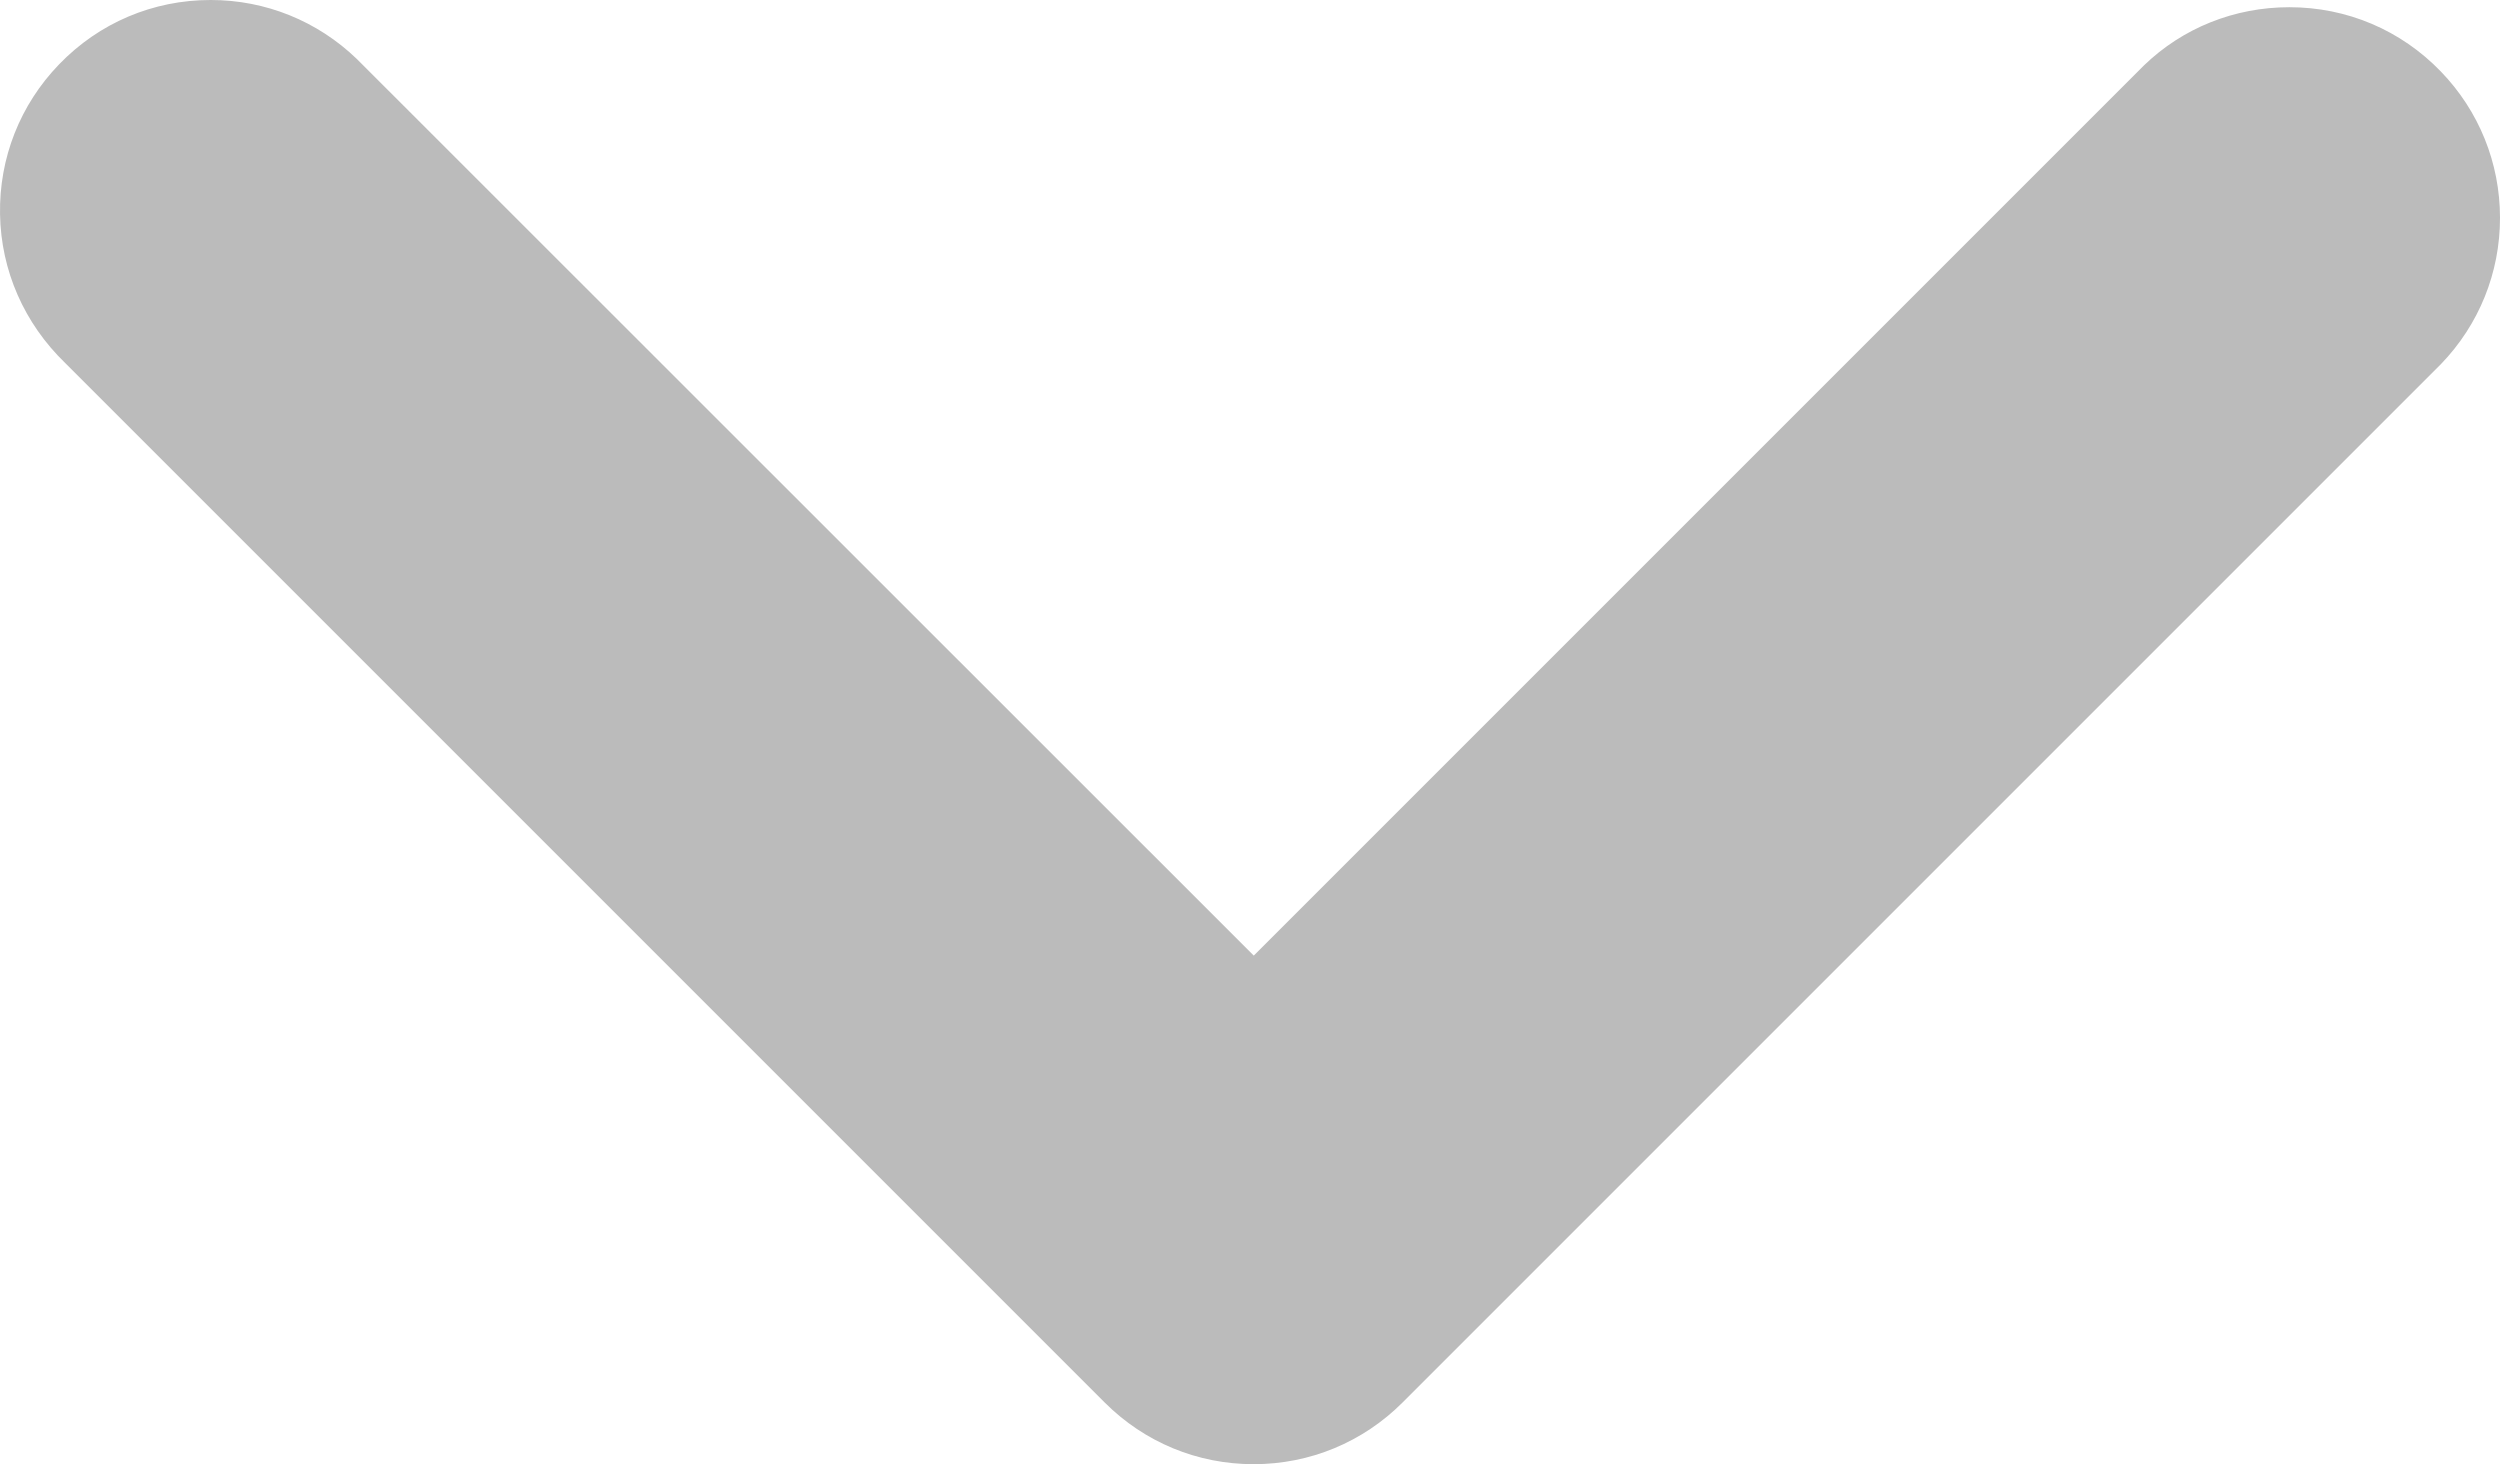
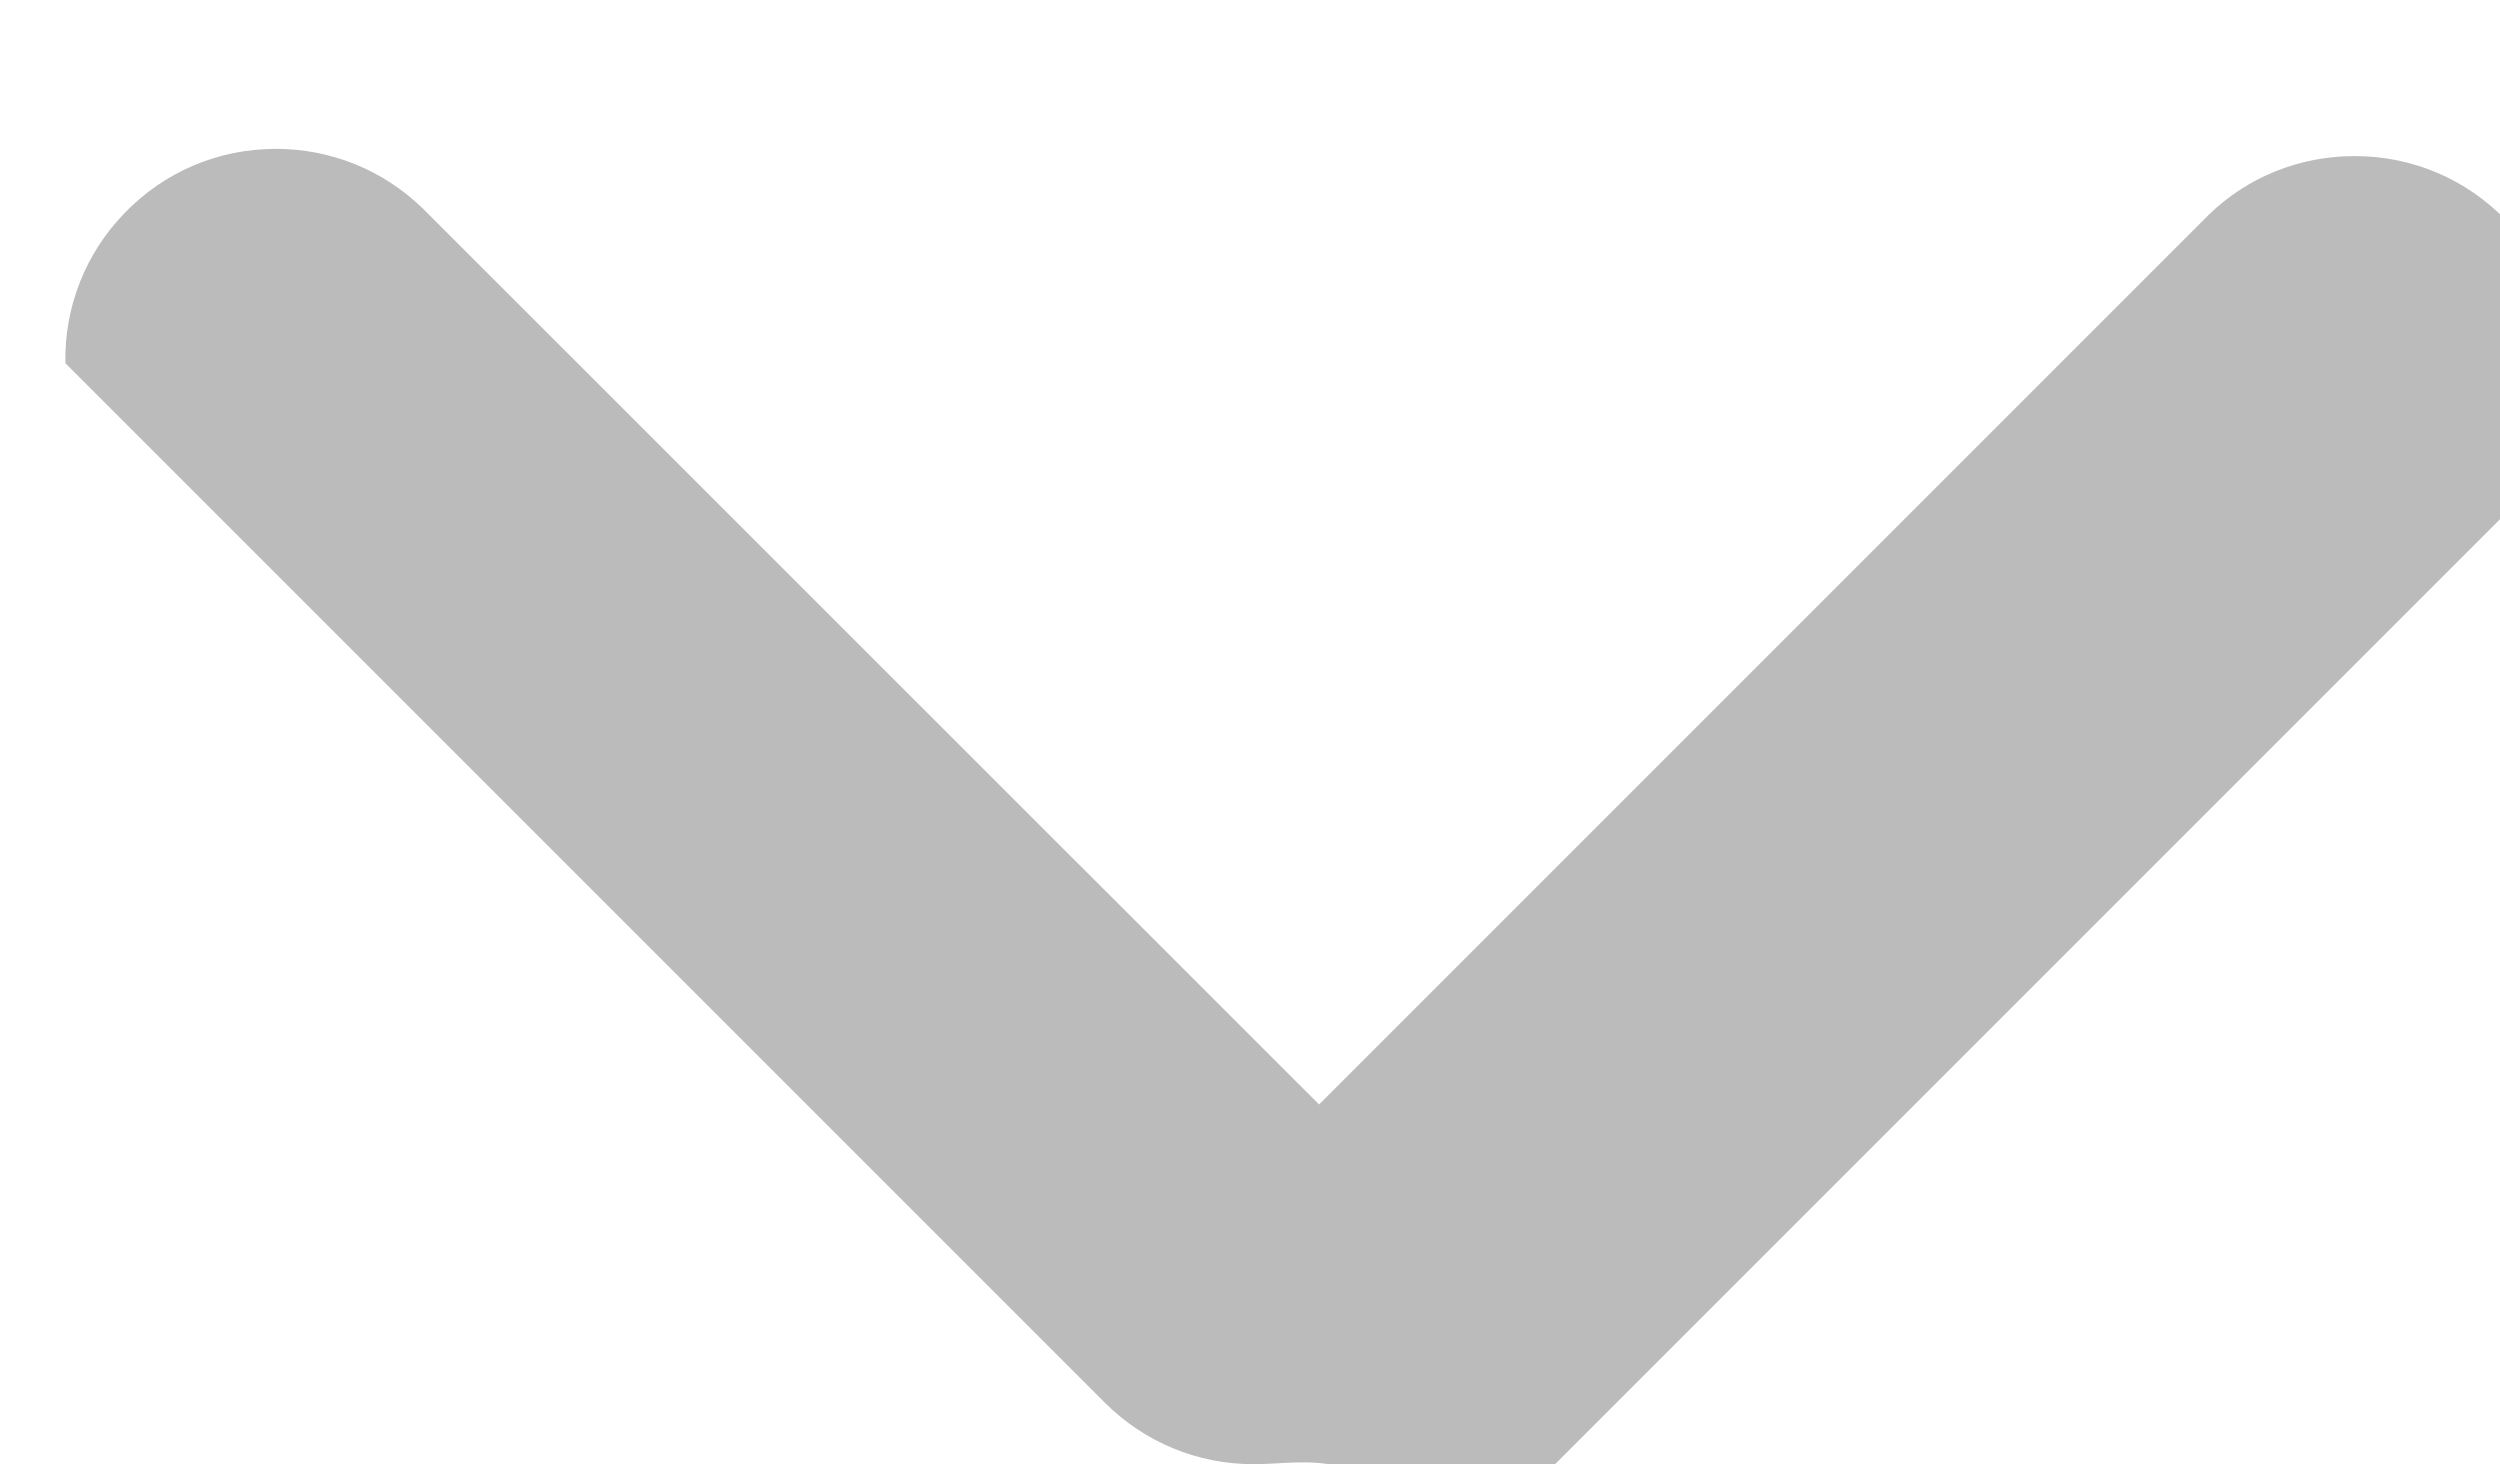
<svg xmlns="http://www.w3.org/2000/svg" version="1.1" id="图层_1" x="0px" y="0px" width="680.327px" height="398.451px" viewBox="58.813 200.416 680.327 398.451" enable-background="new 58.813 200.416 680.327 398.451" xml:space="preserve">
-   <path fill="#BBBBBB" d="M399.96,598.866c-15.299,0-29.686-5.955-40.511-16.768L76.595,299.244  c-11.218-10.839-17.505-25.201-17.773-40.512c-0.266-15.308,5.446-29.804,16.083-40.816c10.898-11.286,25.544-17.5,41.24-17.5  c14.932,0,29.071,5.714,39.813,16.09c0.479,0.463,0.945,0.93,1.404,1.405l242.641,242.556l242.27-242.271  c10.538-10.173,24.604-15.814,39.535-15.814c15.695,0,30.341,6.214,41.239,17.499c10.377,10.746,16.093,24.889,16.093,39.823  c0,14.936-5.715,29.078-16.093,39.822l-282.521,282.52C429.689,592.893,415.282,598.866,399.96,598.866z" />
+   <path fill="#BBBBBB" d="M399.96,598.866c-15.299,0-29.686-5.955-40.511-16.768L76.595,299.244  c-0.266-15.308,5.446-29.804,16.083-40.816c10.898-11.286,25.544-17.5,41.24-17.5  c14.932,0,29.071,5.714,39.813,16.09c0.479,0.463,0.945,0.93,1.404,1.405l242.641,242.556l242.27-242.271  c10.538-10.173,24.604-15.814,39.535-15.814c15.695,0,30.341,6.214,41.239,17.499c10.377,10.746,16.093,24.889,16.093,39.823  c0,14.936-5.715,29.078-16.093,39.822l-282.521,282.52C429.689,592.893,415.282,598.866,399.96,598.866z" />
</svg>